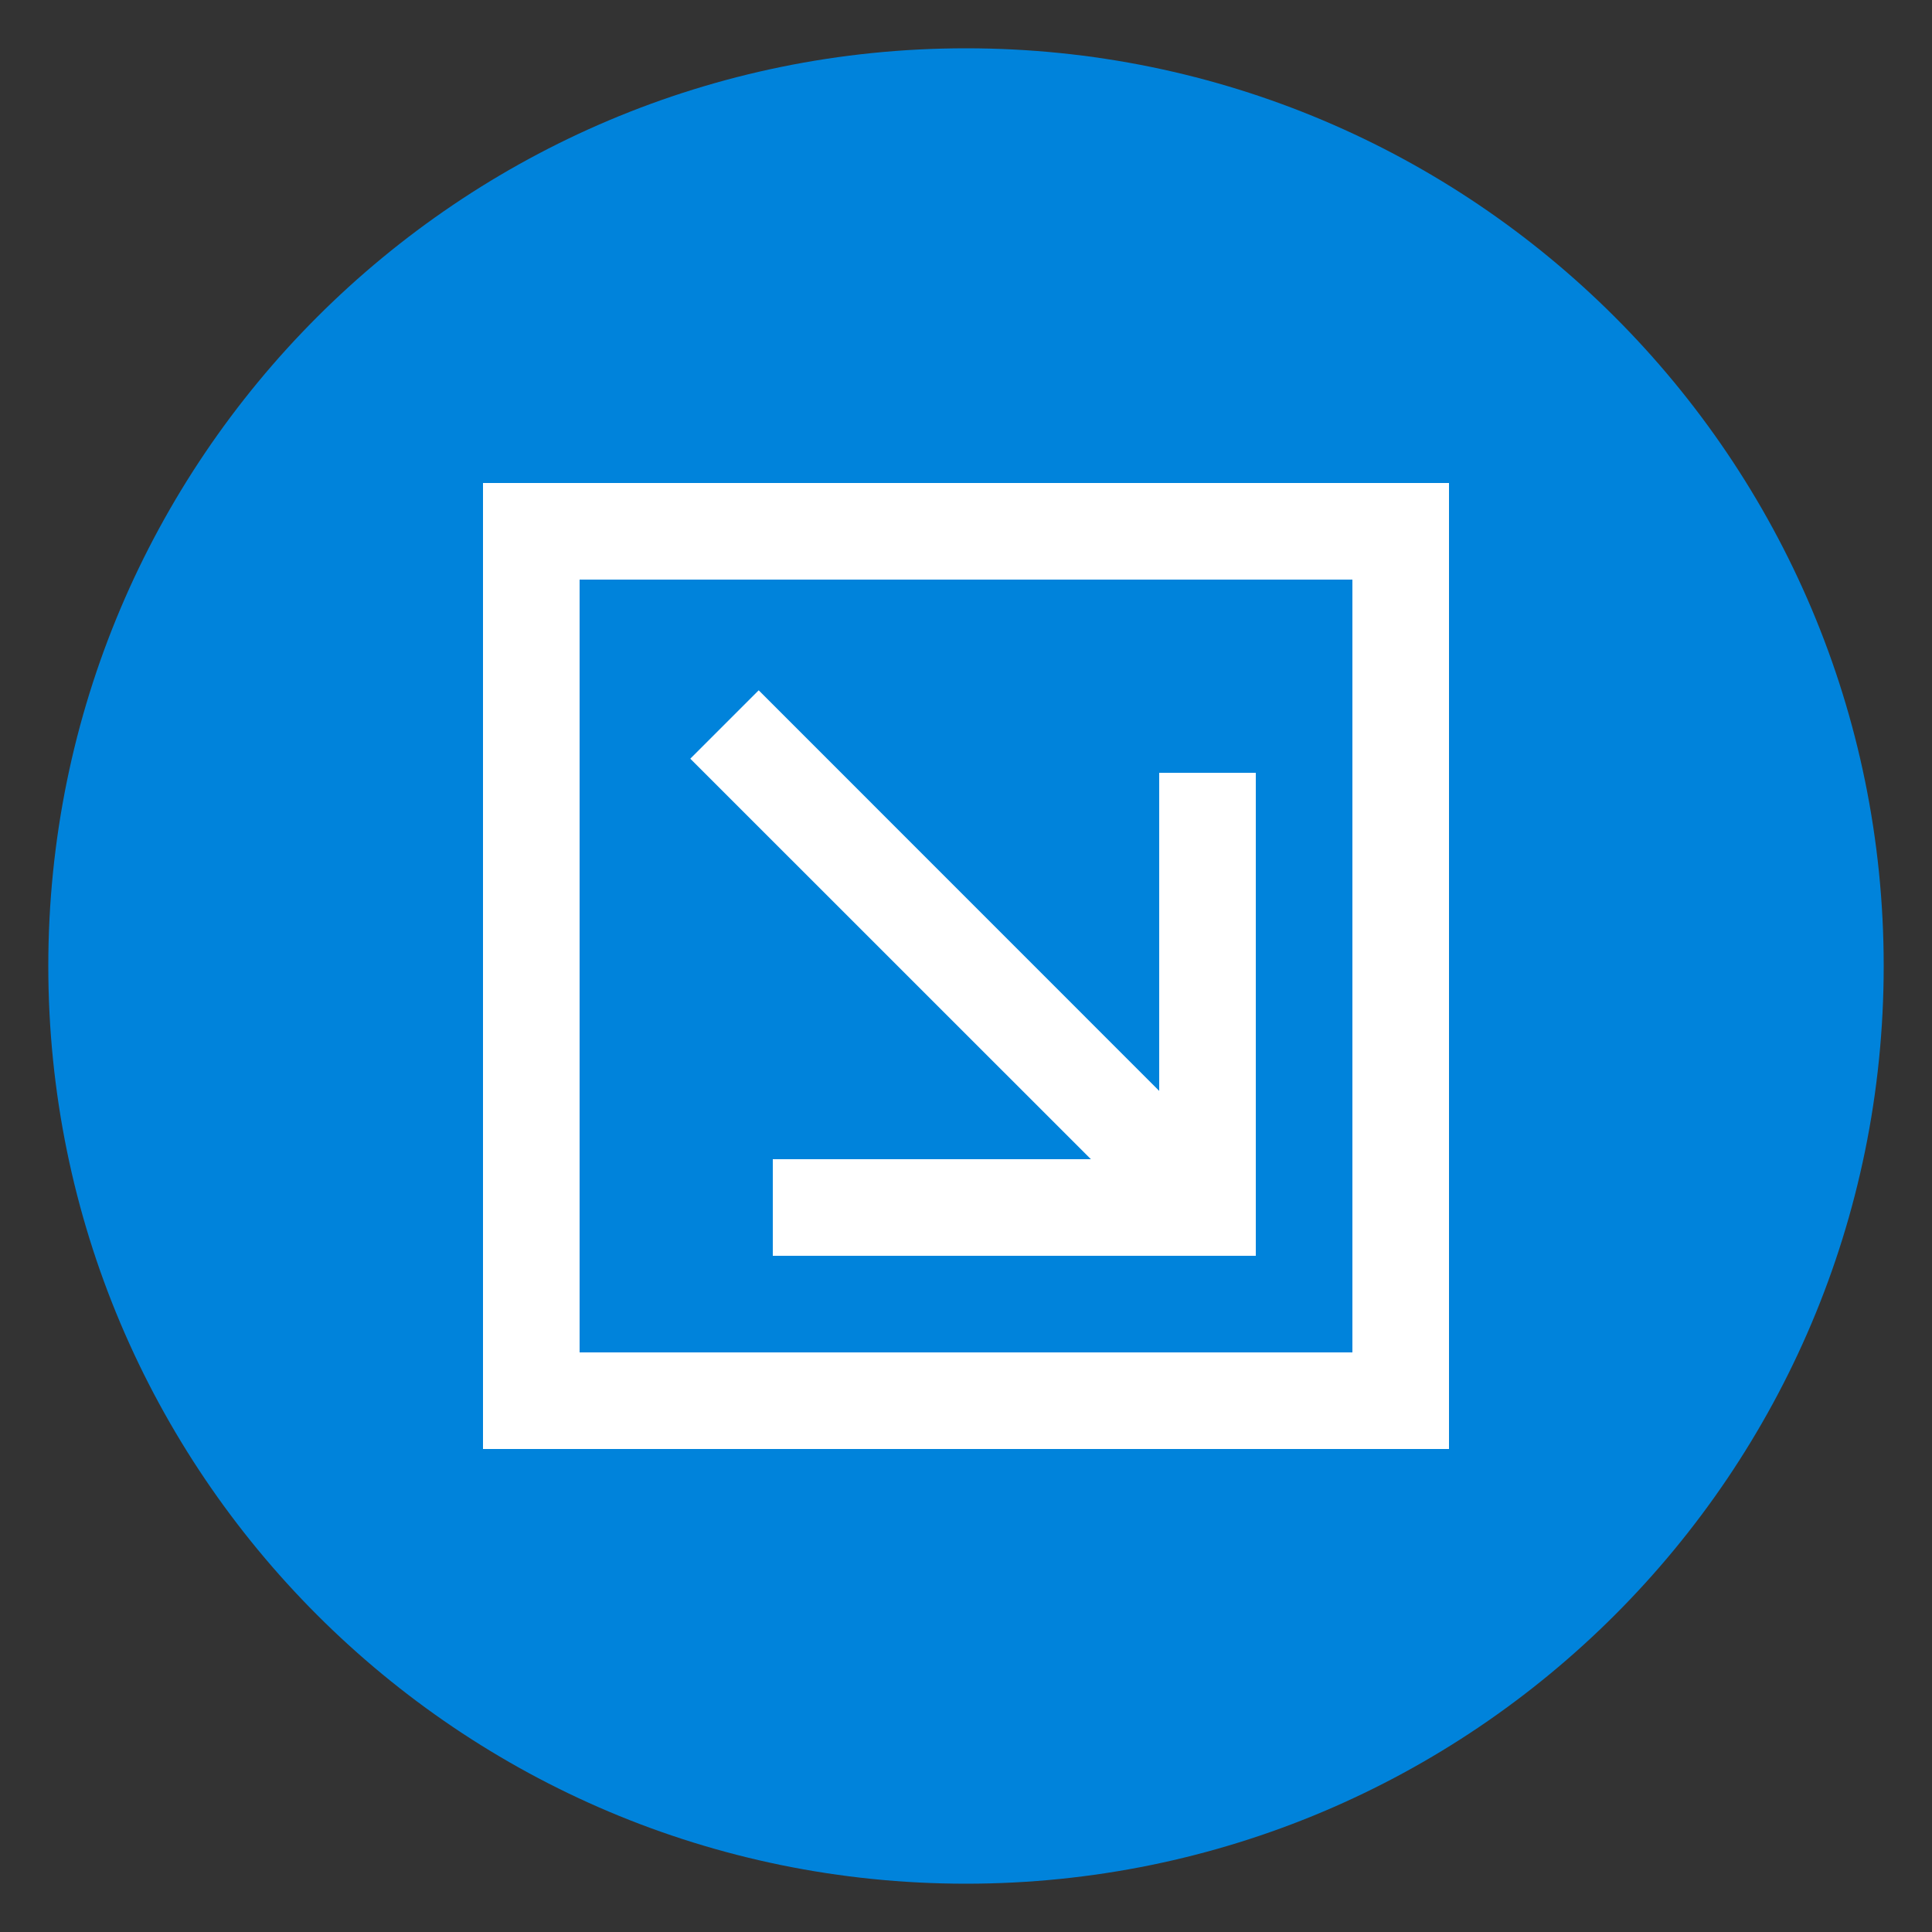
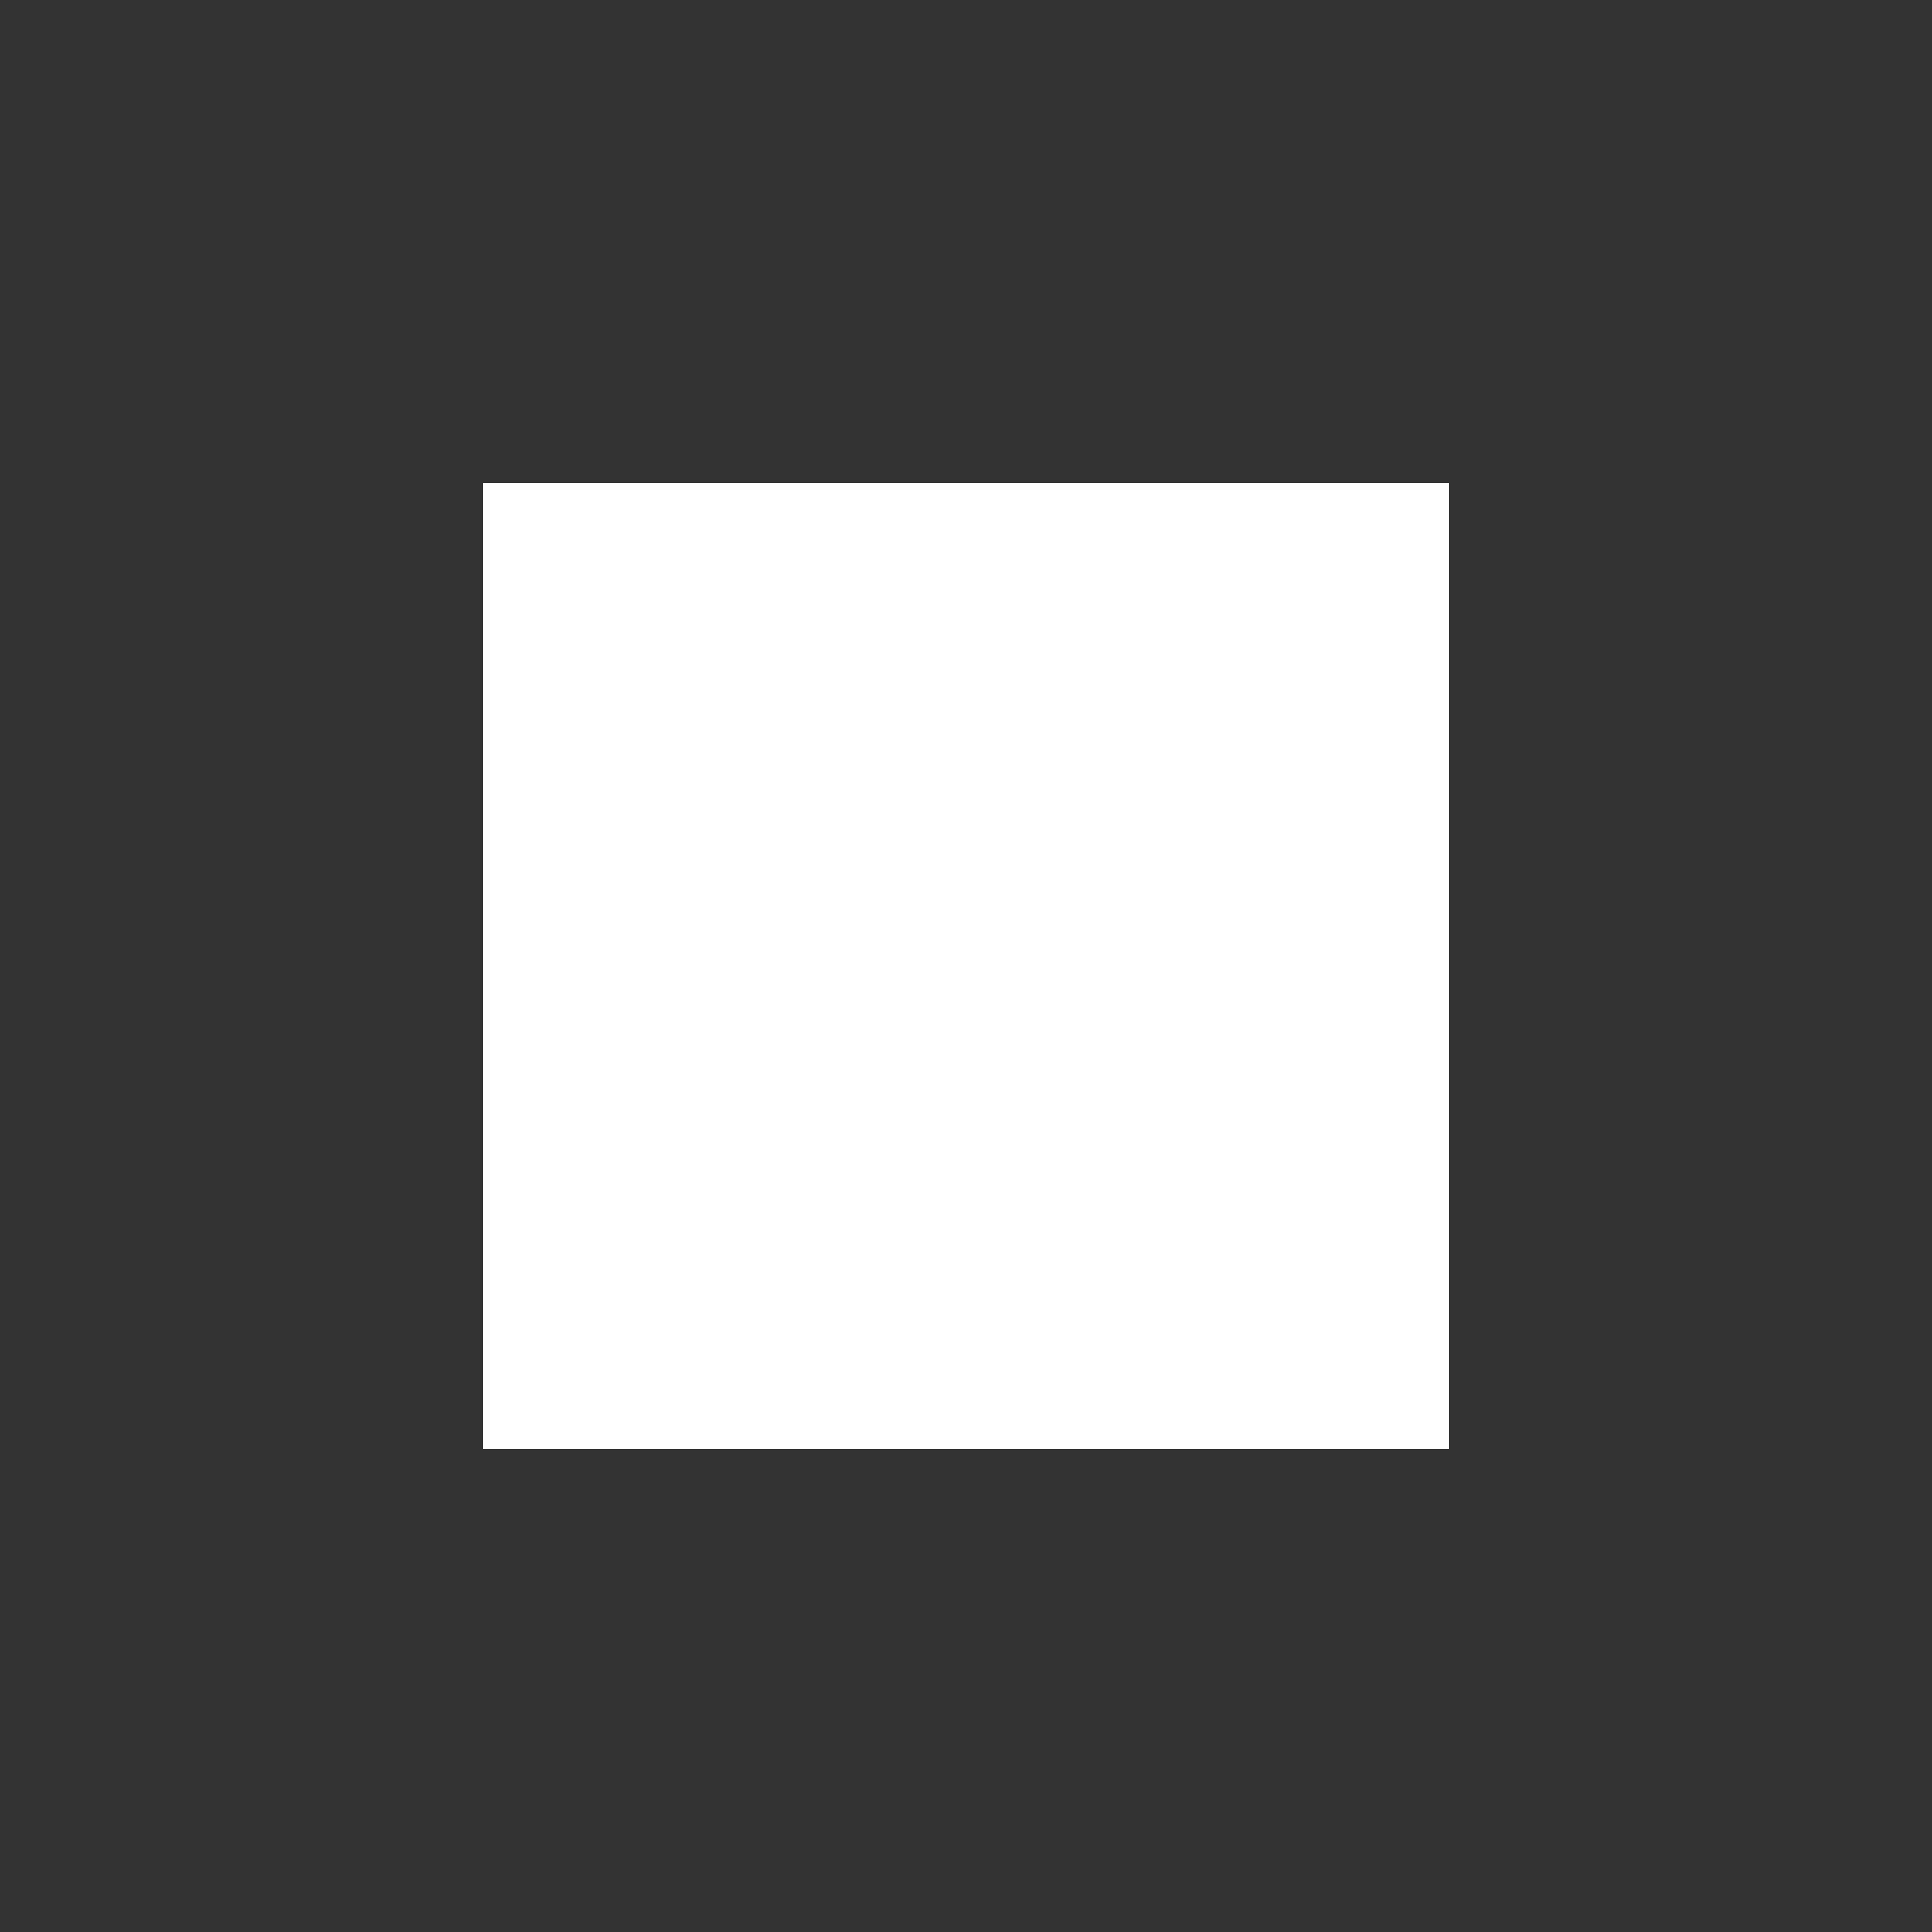
<svg xmlns="http://www.w3.org/2000/svg" width="20" height="20" viewBox="0 0 20 20" fill="none">
  <rect x="0" y="0" width="20" height="20" fill="#333333" stroke="none" />
-   <path fill-rule="evenodd" clip-rule="evenodd" d="M19.5 10C19.5 15.247 15.247 19.5 10 19.5C4.753 19.5 0.5 15.247 0.5 10C0.5 4.753 4.753 0.5 10 0.5C15.247 0.5 19.5 4.753 19.5 10Z" fill="#0083DB" />
  <path fill-rule="evenodd" clip-rule="evenodd" d="M8 12V13H13V8H12V11.293L7.854 7.146L7.146 7.854L11.293 12H8Z" fill="white" />
-   <path fill-rule="evenodd" clip-rule="evenodd" d="M6 14H14V6H6V14ZM5 15H15V5H5V15Z" fill="white" />
+   <path fill-rule="evenodd" clip-rule="evenodd" d="M6 14H14V6V14ZM5 15H15V5H5V15Z" fill="white" />
</svg>